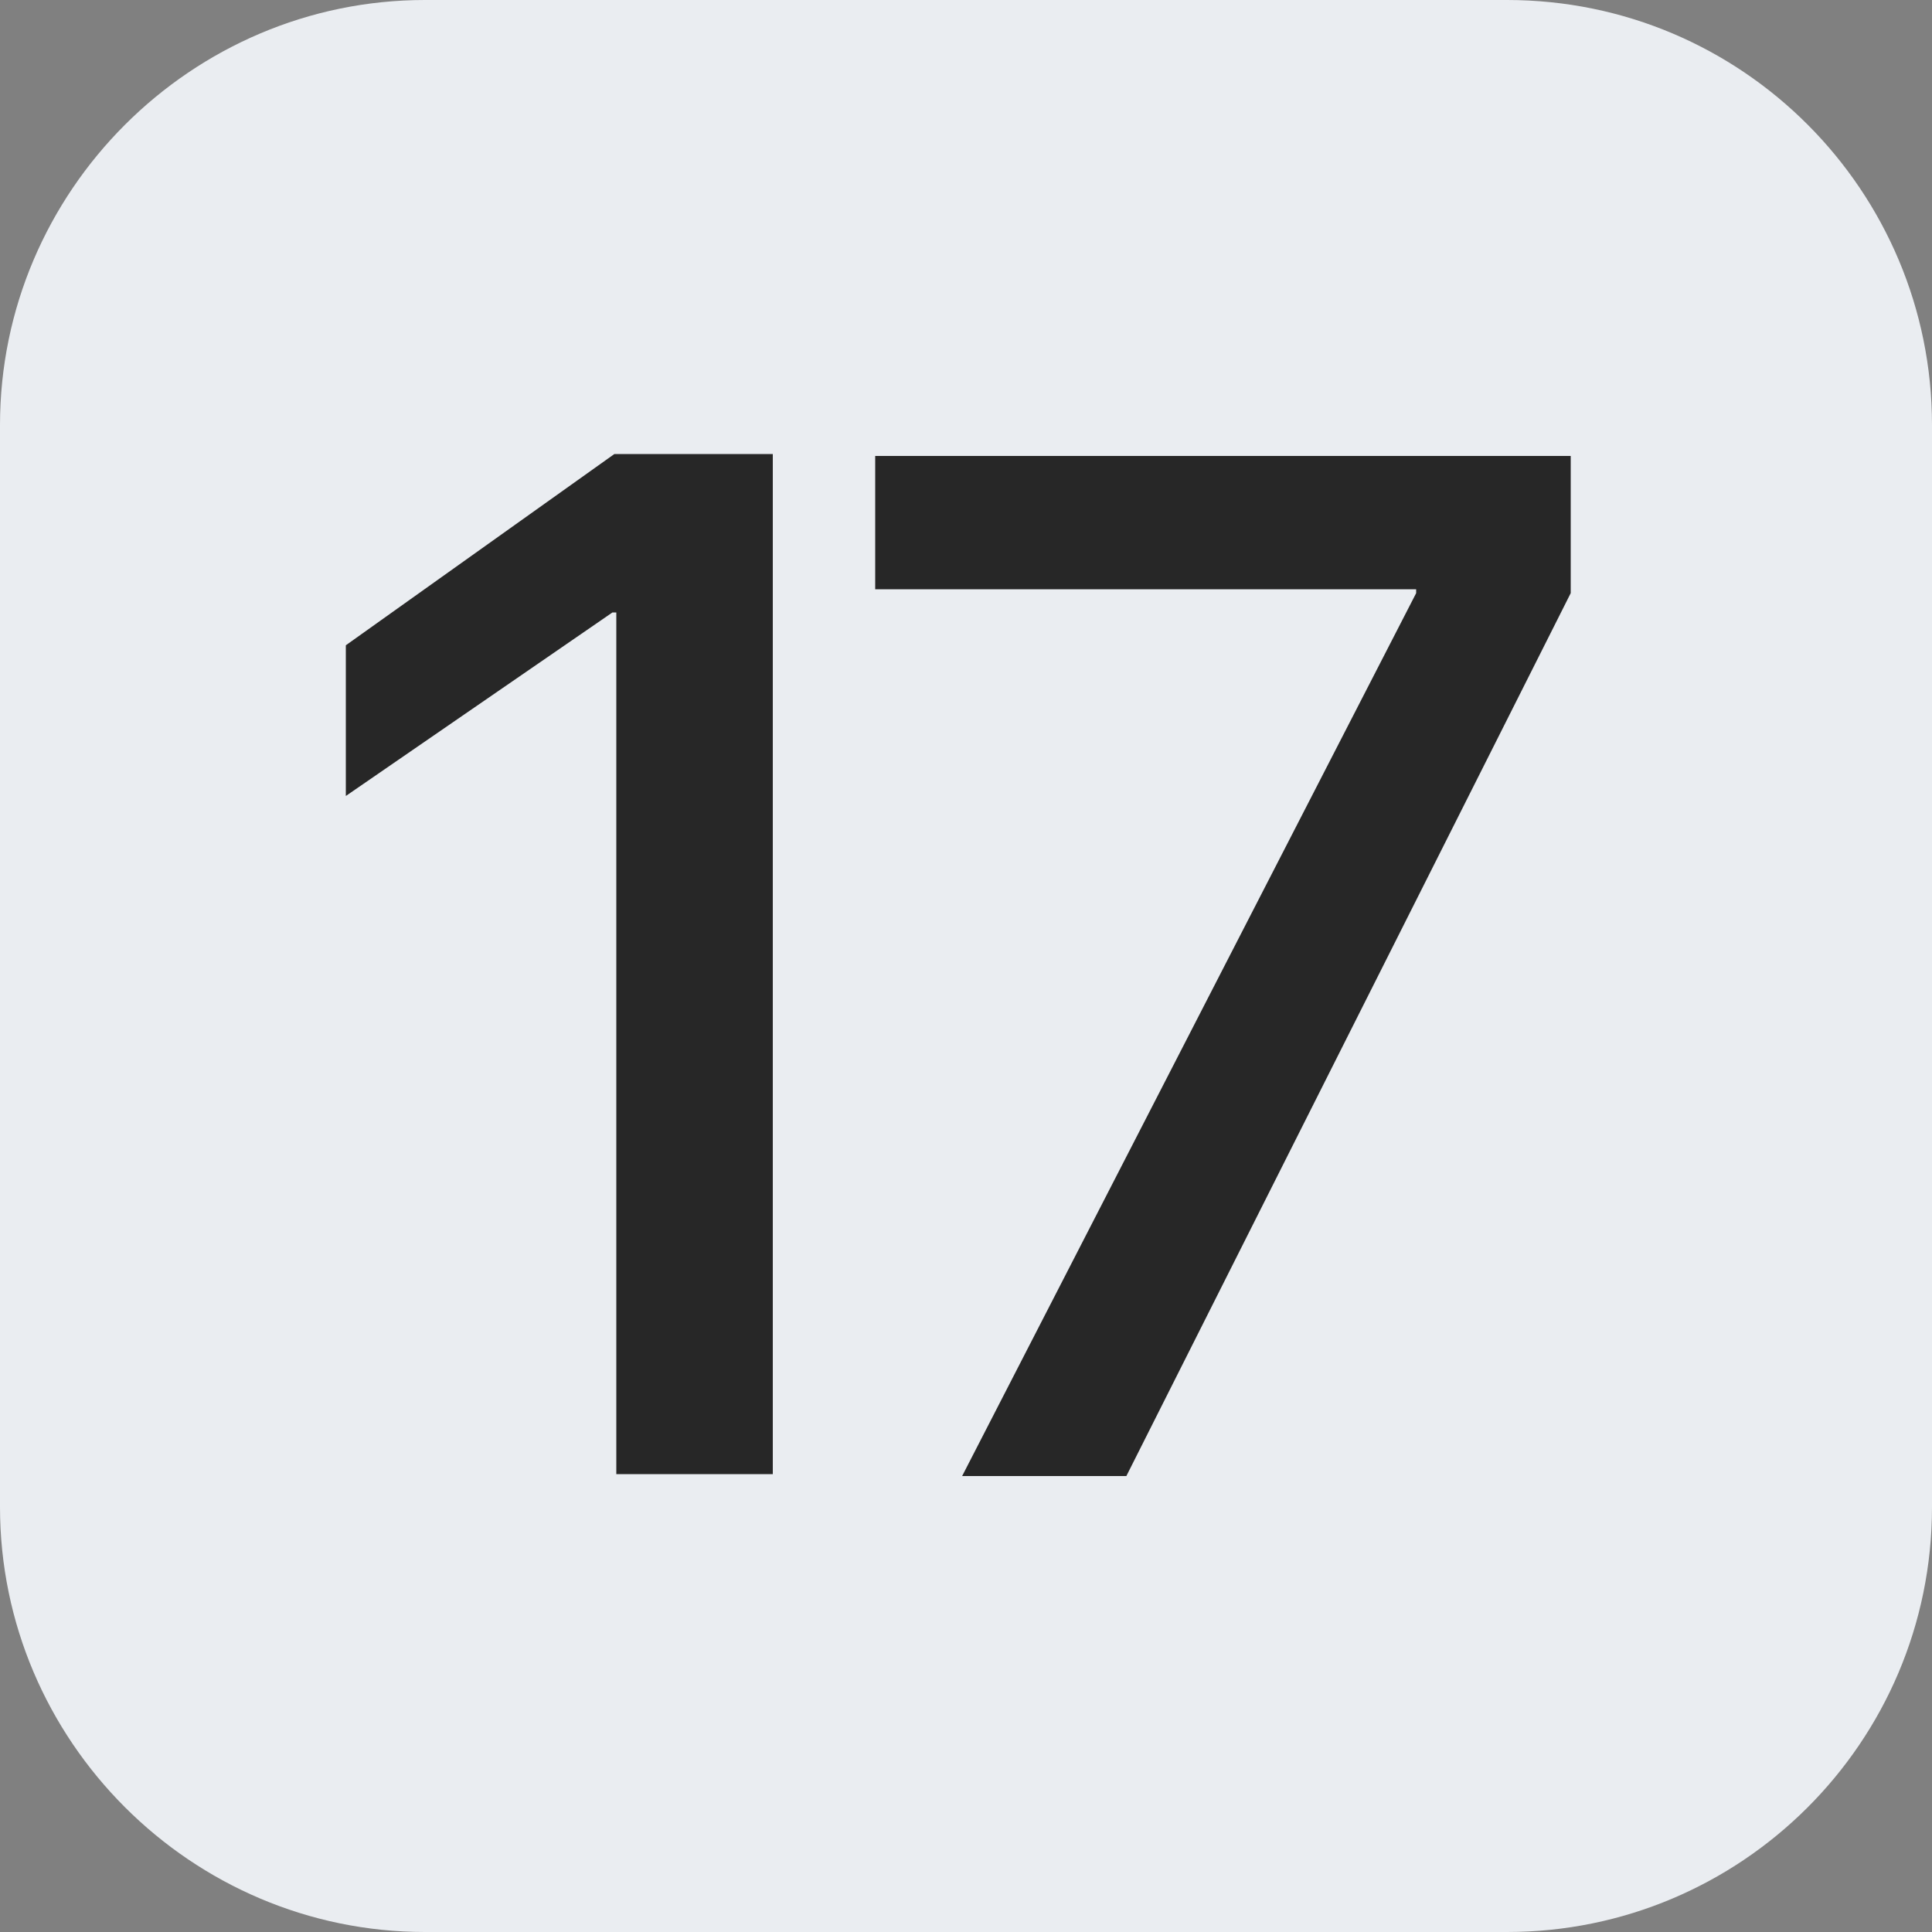
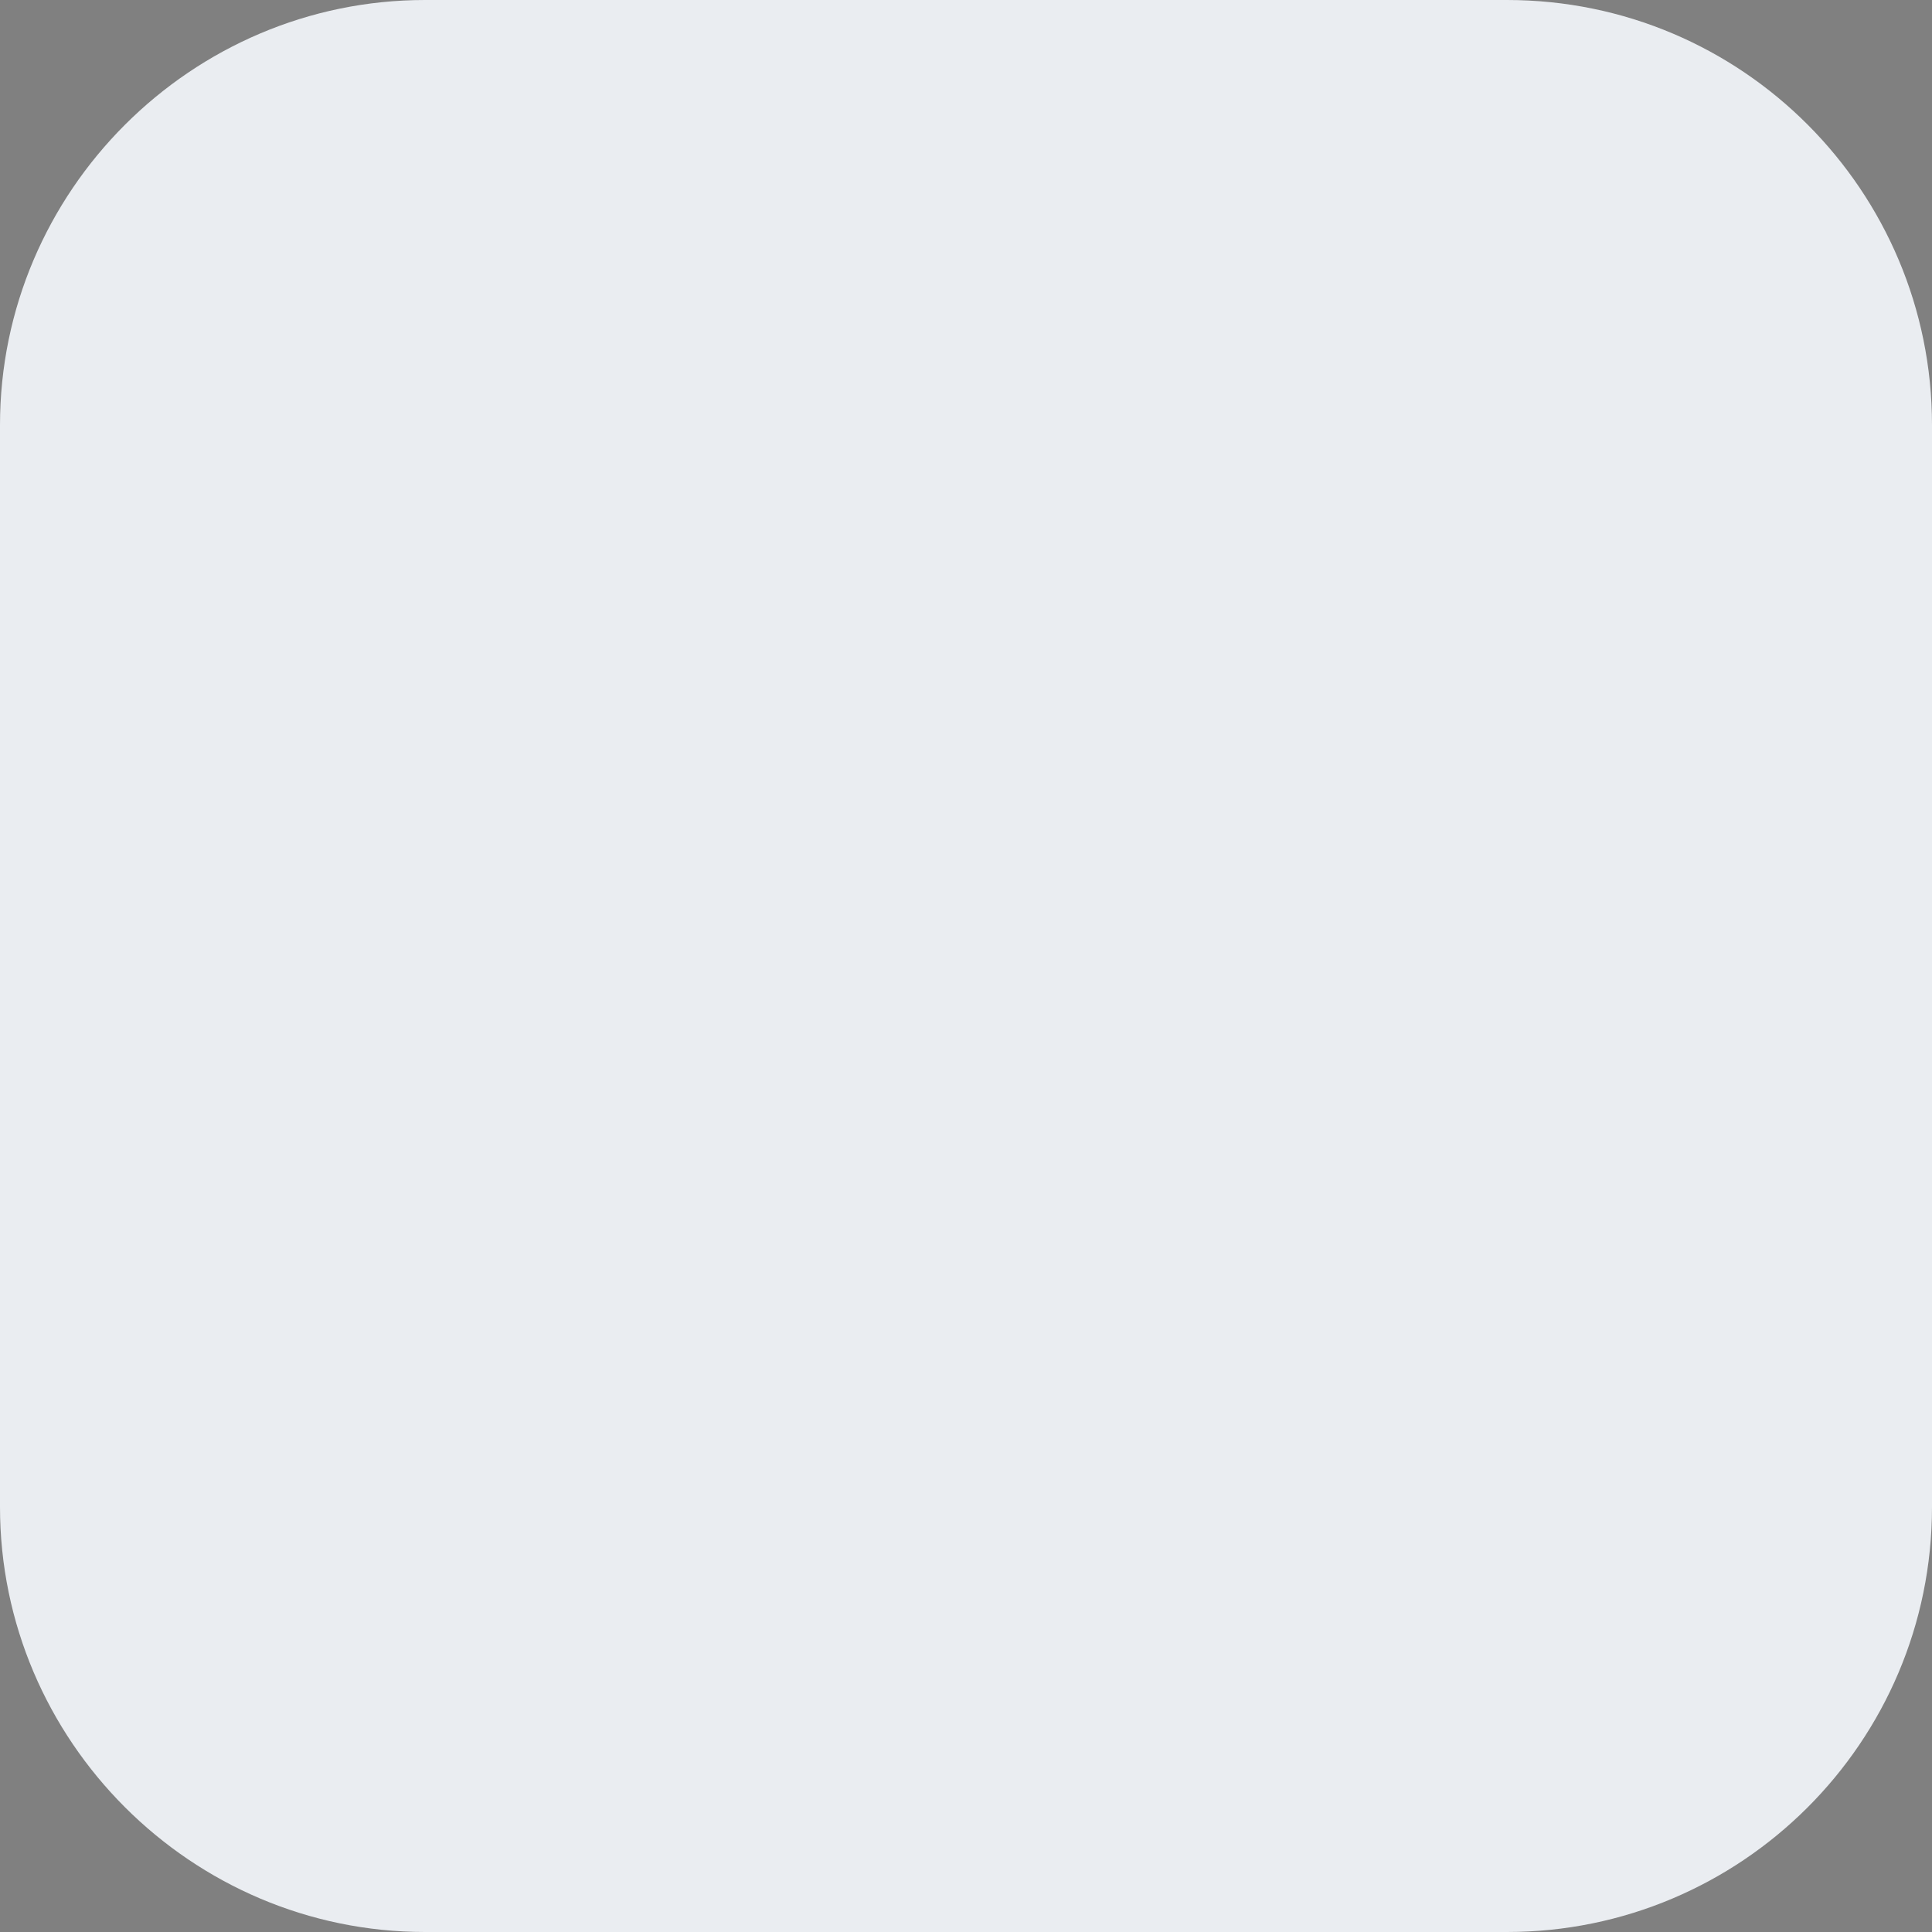
<svg xmlns="http://www.w3.org/2000/svg" version="1.1" x="0px" y="0px" viewBox="0 0 100 100" style="enable-background:new 0 0 100 100;" xml:space="preserve">
  <rect x="0" y="0" width="100" height="100" fill="#808080" stroke="none" />
  <g>
    <path fill="#EAEDF1" d="M22,0H78c12.2,0,22,9.9,22,22V78c0,12.2-9.9,22-22,22H22C9.9,100,0,90.1,0,78V22C0,9.9,9.9,0,22,0z" />
-     <path fill="#272727" d="M31.9,76.4V31.7h-0.2l-13.8,9.5v-7.8l13.9-9.9H40v52.8H31.9z M49.8,76.4l23.5-45.7v-0.2H45.3v-6.9h36v7.1l-23,45.7H49.8z" />
  </g>
</svg>